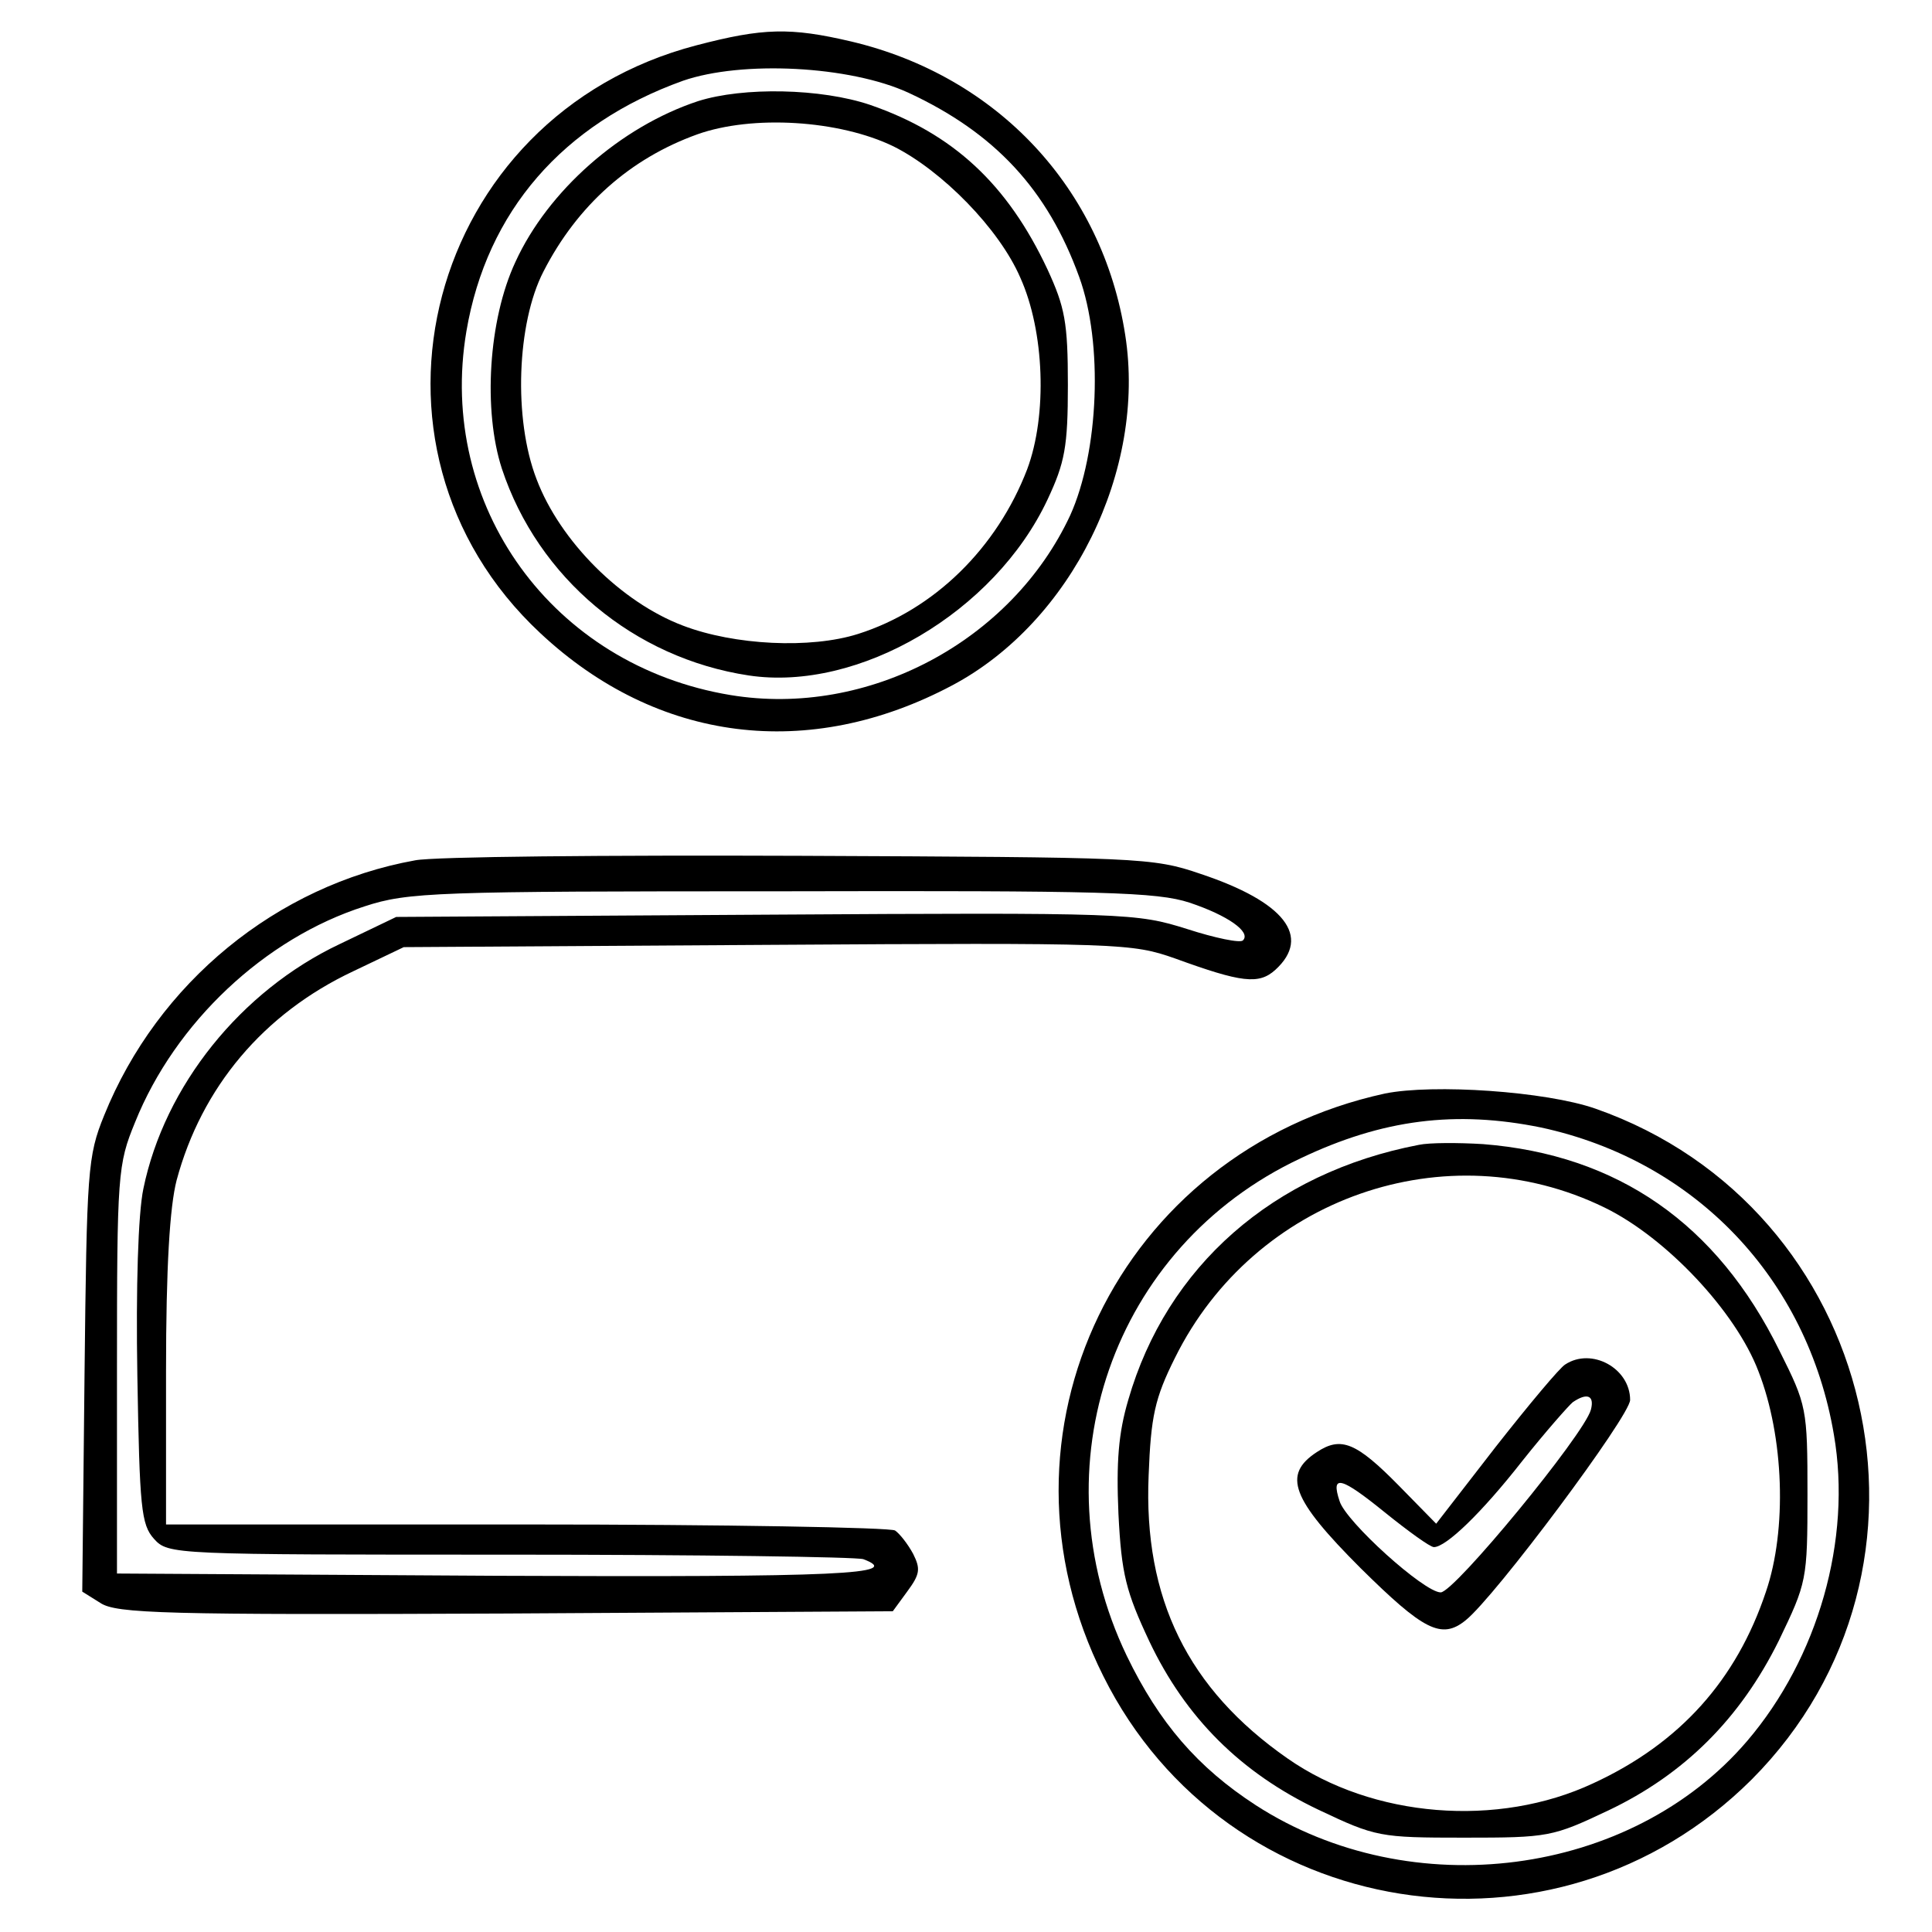
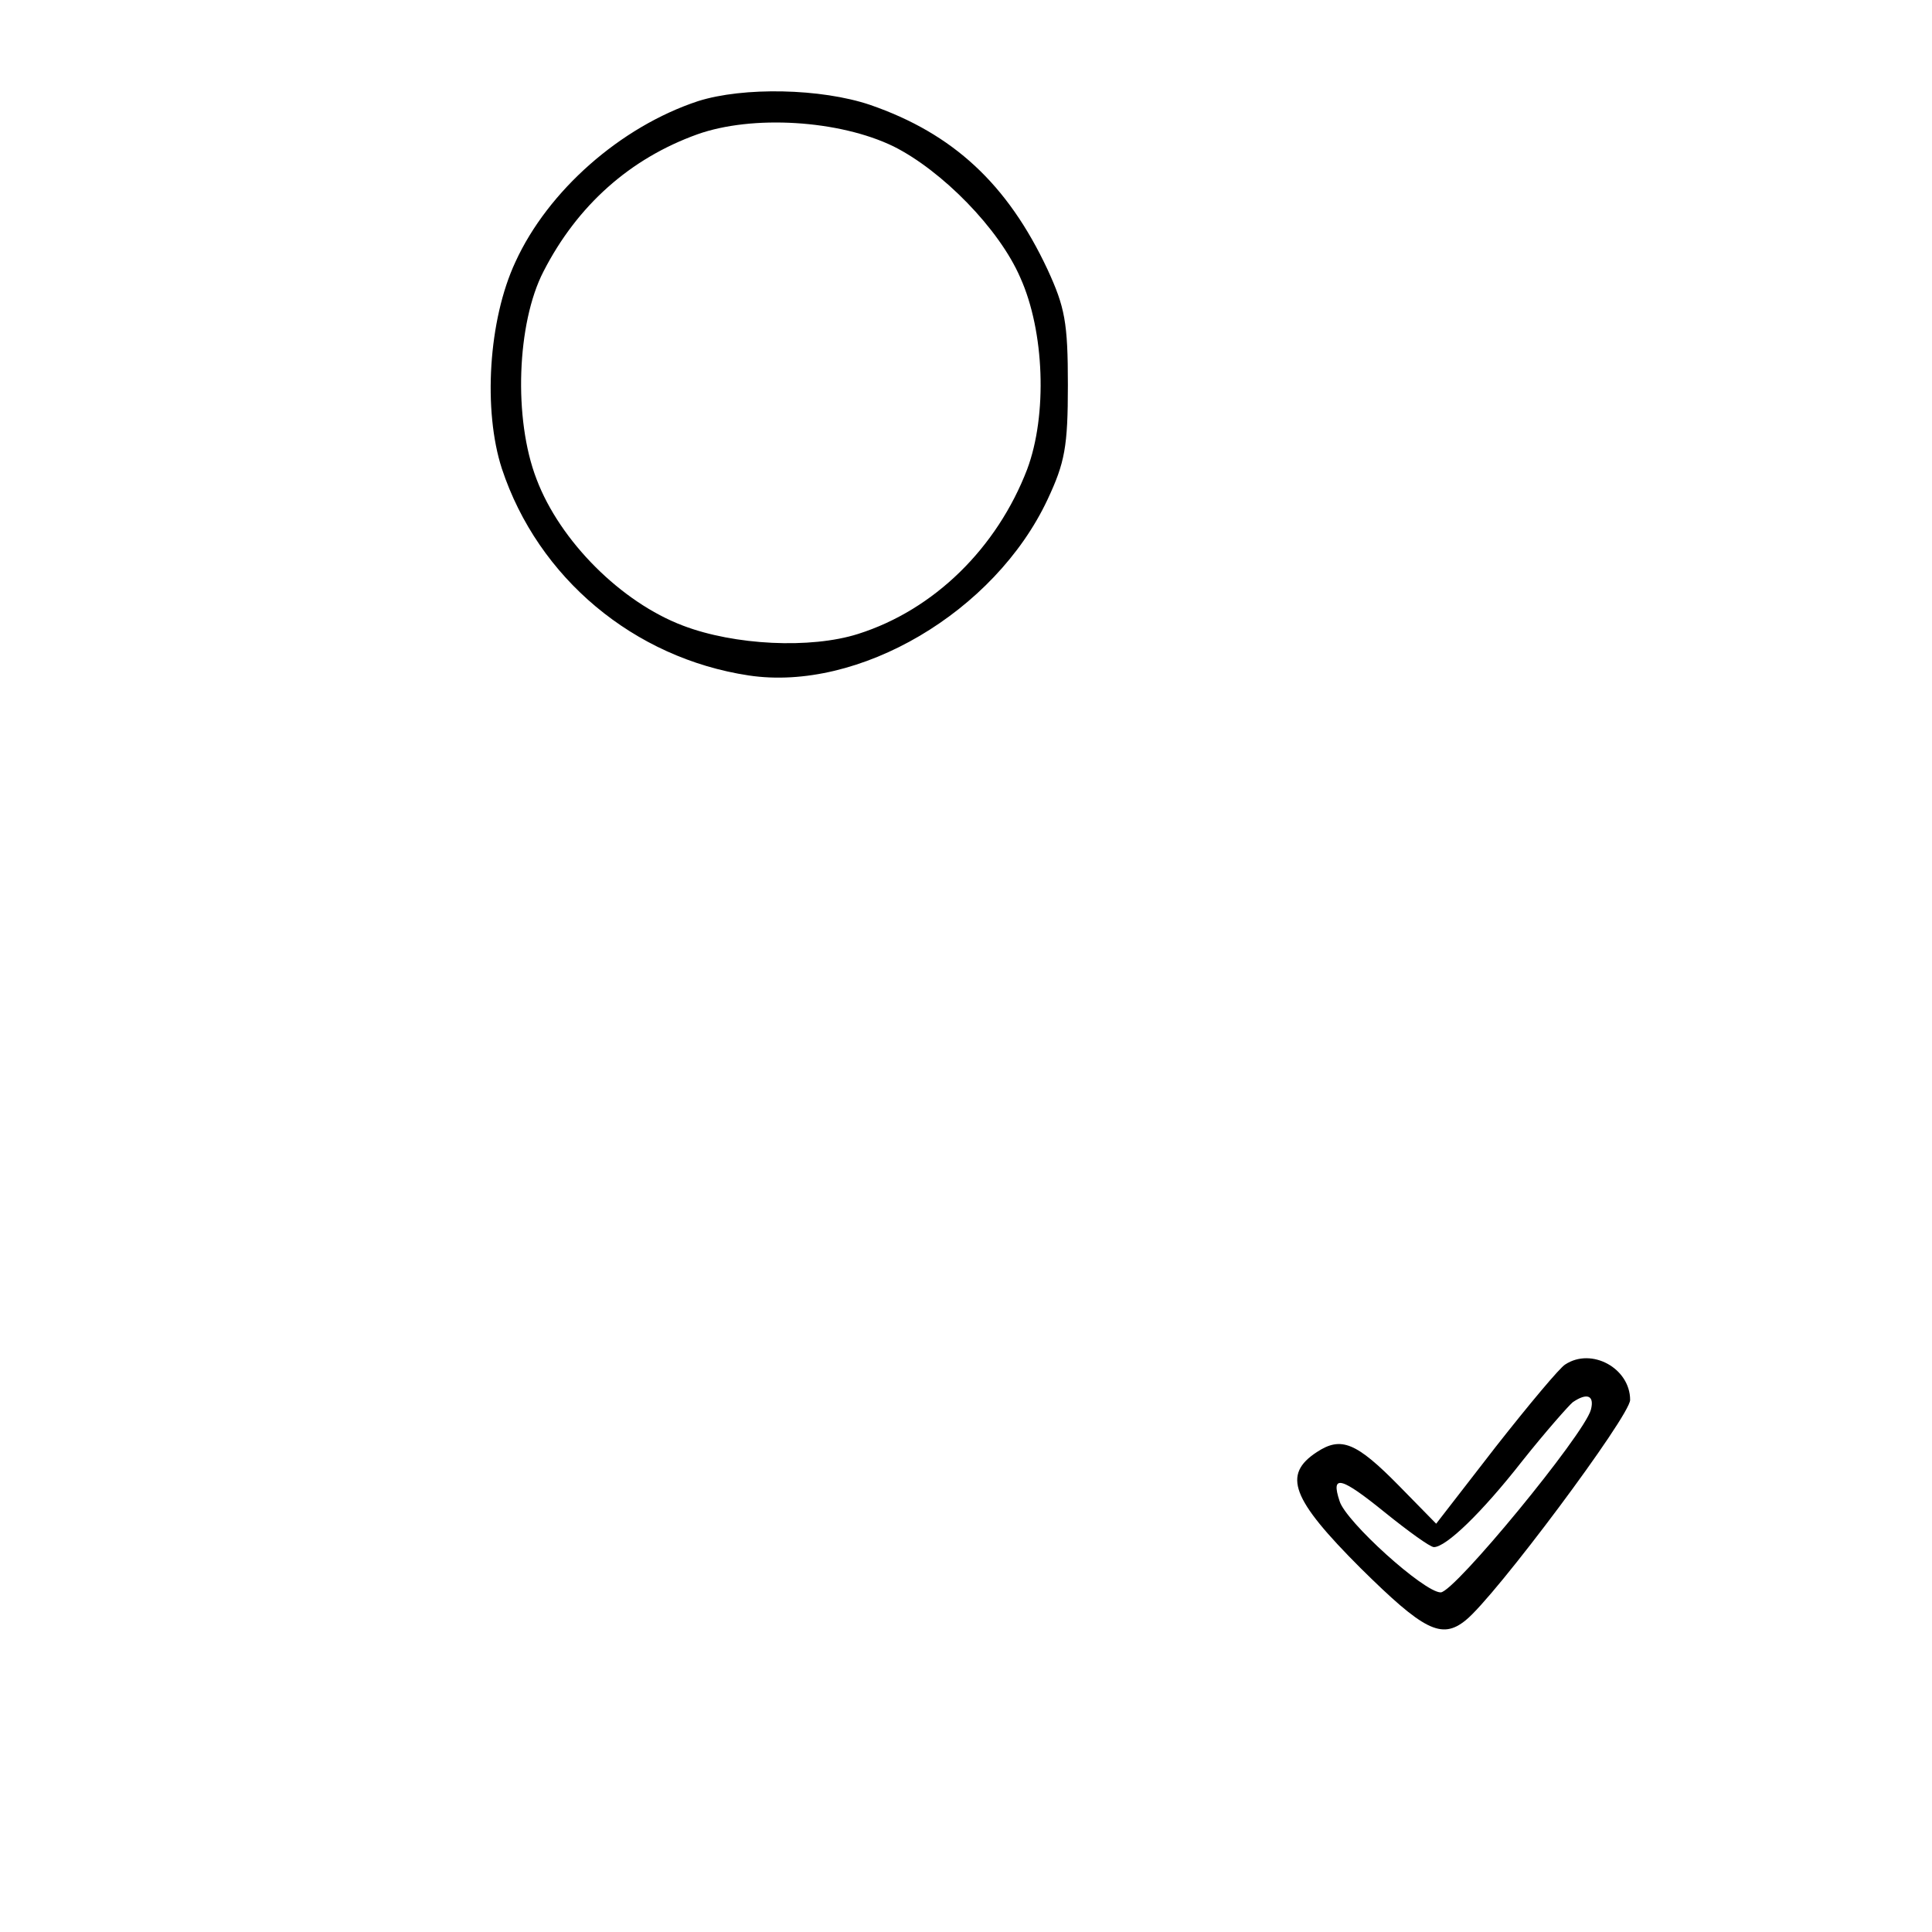
<svg xmlns="http://www.w3.org/2000/svg" version="1.0" width="256pt" height="256pt" viewBox="0 0 256 256" preserveAspectRatio="xMidYMid meet">
  <g transform="translate(0,256) scale(0.1,-0.1)" fill="#000000" stroke="none">
-     <path d="M923 2500 c-357 -93 -473 -531 -207 -779 155 -145 356 -170 546 -69 158 84 257 285 229 464 -30 194 -169 343 -363 389 -81 19 -117 18 -205 -5z m281 -63 c114 -53 184 -128 226 -244 32 -88 26 -232 -12 -316 -78 -167 -268 -268 -450 -238 -236 39 -389 251 -350 482 27 159 128 275 287 332 78 27 221 20 299 -16z" />
    <path d="M925 2426 c-103 -34 -199 -119 -242 -213 -36 -77 -43 -197 -18 -274 48 -145 175 -251 327 -274 146 -22 326 84 396 233 23 49 27 70 27 152 0 83 -4 103 -27 153 -53 113 -125 180 -235 218 -65 22 -168 24 -228 5z m259 -60 c64 -32 140 -109 168 -174 32 -71 36 -182 9 -254 -40 -104 -123 -186 -224 -218 -63 -20 -164 -15 -232 11 -82 31 -163 112 -194 194 -31 80 -26 207 9 275 45 88 115 150 204 182 73 26 188 19 260 -16z" />
-     <path d="M550 1420 c-183 -33 -341 -162 -412 -338 -22 -54 -23 -73 -26 -344 l-3 -287 24 -15 c21 -14 85 -16 537 -14 l513 3 19 26 c17 23 18 30 8 50 -7 13 -18 27 -24 31 -6 4 -226 8 -488 8 l-478 0 0 203 c0 139 5 218 14 253 33 123 115 221 234 277 l67 32 482 3 c469 3 483 2 540 -18 88 -32 111 -35 133 -15 48 44 12 90 -99 127 -64 22 -81 22 -531 24 -256 1 -485 -1 -510 -6z m1026 -56 c51 -17 82 -39 71 -50 -3 -4 -37 3 -74 15 -67 21 -78 22 -558 19 l-490 -3 -75 -36 c-131 -62 -232 -188 -260 -324 -7 -33 -10 -131 -8 -248 3 -175 5 -197 22 -216 19 -21 24 -21 472 -21 249 0 459 -3 468 -6 53 -20 -27 -24 -486 -22 l-503 3 0 270 c0 260 1 272 24 328 53 132 172 244 304 286 58 19 94 20 553 20 427 1 497 -1 540 -15z" />
-     <path d="M1835 1111 c-353 -77 -534 -451 -373 -772 163 -327 599 -396 859 -137 279 280 167 758 -207 889 -66 23 -215 33 -279 20z m207 -45 c204 -44 353 -200 388 -407 24 -139 -21 -296 -115 -406 -154 -180 -445 -218 -651 -85 -77 50 -128 109 -171 198 -120 250 -19 542 230 659 109 52 206 64 319 41z" />
-     <path d="M1880 1043 c-193 -37 -334 -161 -385 -338 -13 -44 -16 -82 -13 -151 4 -80 10 -103 41 -169 48 -101 121 -174 224 -223 76 -36 81 -37 193 -37 112 0 117 1 191 36 101 48 175 122 226 225 37 77 38 80 38 194 0 114 -1 118 -37 190 -83 169 -215 260 -393 274 -33 2 -71 2 -85 -1z m246 -83 c82 -40 174 -138 204 -217 34 -87 38 -210 10 -292 -39 -117 -114 -201 -229 -254 -126 -59 -292 -46 -405 33 -132 92 -191 212 -184 375 3 78 8 102 35 156 105 212 360 301 569 199z" />
    <path d="M2074 752 c-7 -4 -48 -53 -92 -109 l-79 -102 -49 50 c-57 58 -77 66 -109 45 -46 -30 -34 -62 58 -154 83 -82 107 -95 139 -69 39 31 218 271 218 292 0 42 -51 70 -86 47z m34 -60 c-9 -33 -181 -242 -199 -242 -22 0 -126 94 -134 121 -12 36 2 32 60 -15 31 -25 60 -46 65 -46 16 0 63 45 117 114 31 39 62 74 67 78 19 13 29 9 24 -10z" />
  </g>
</svg>